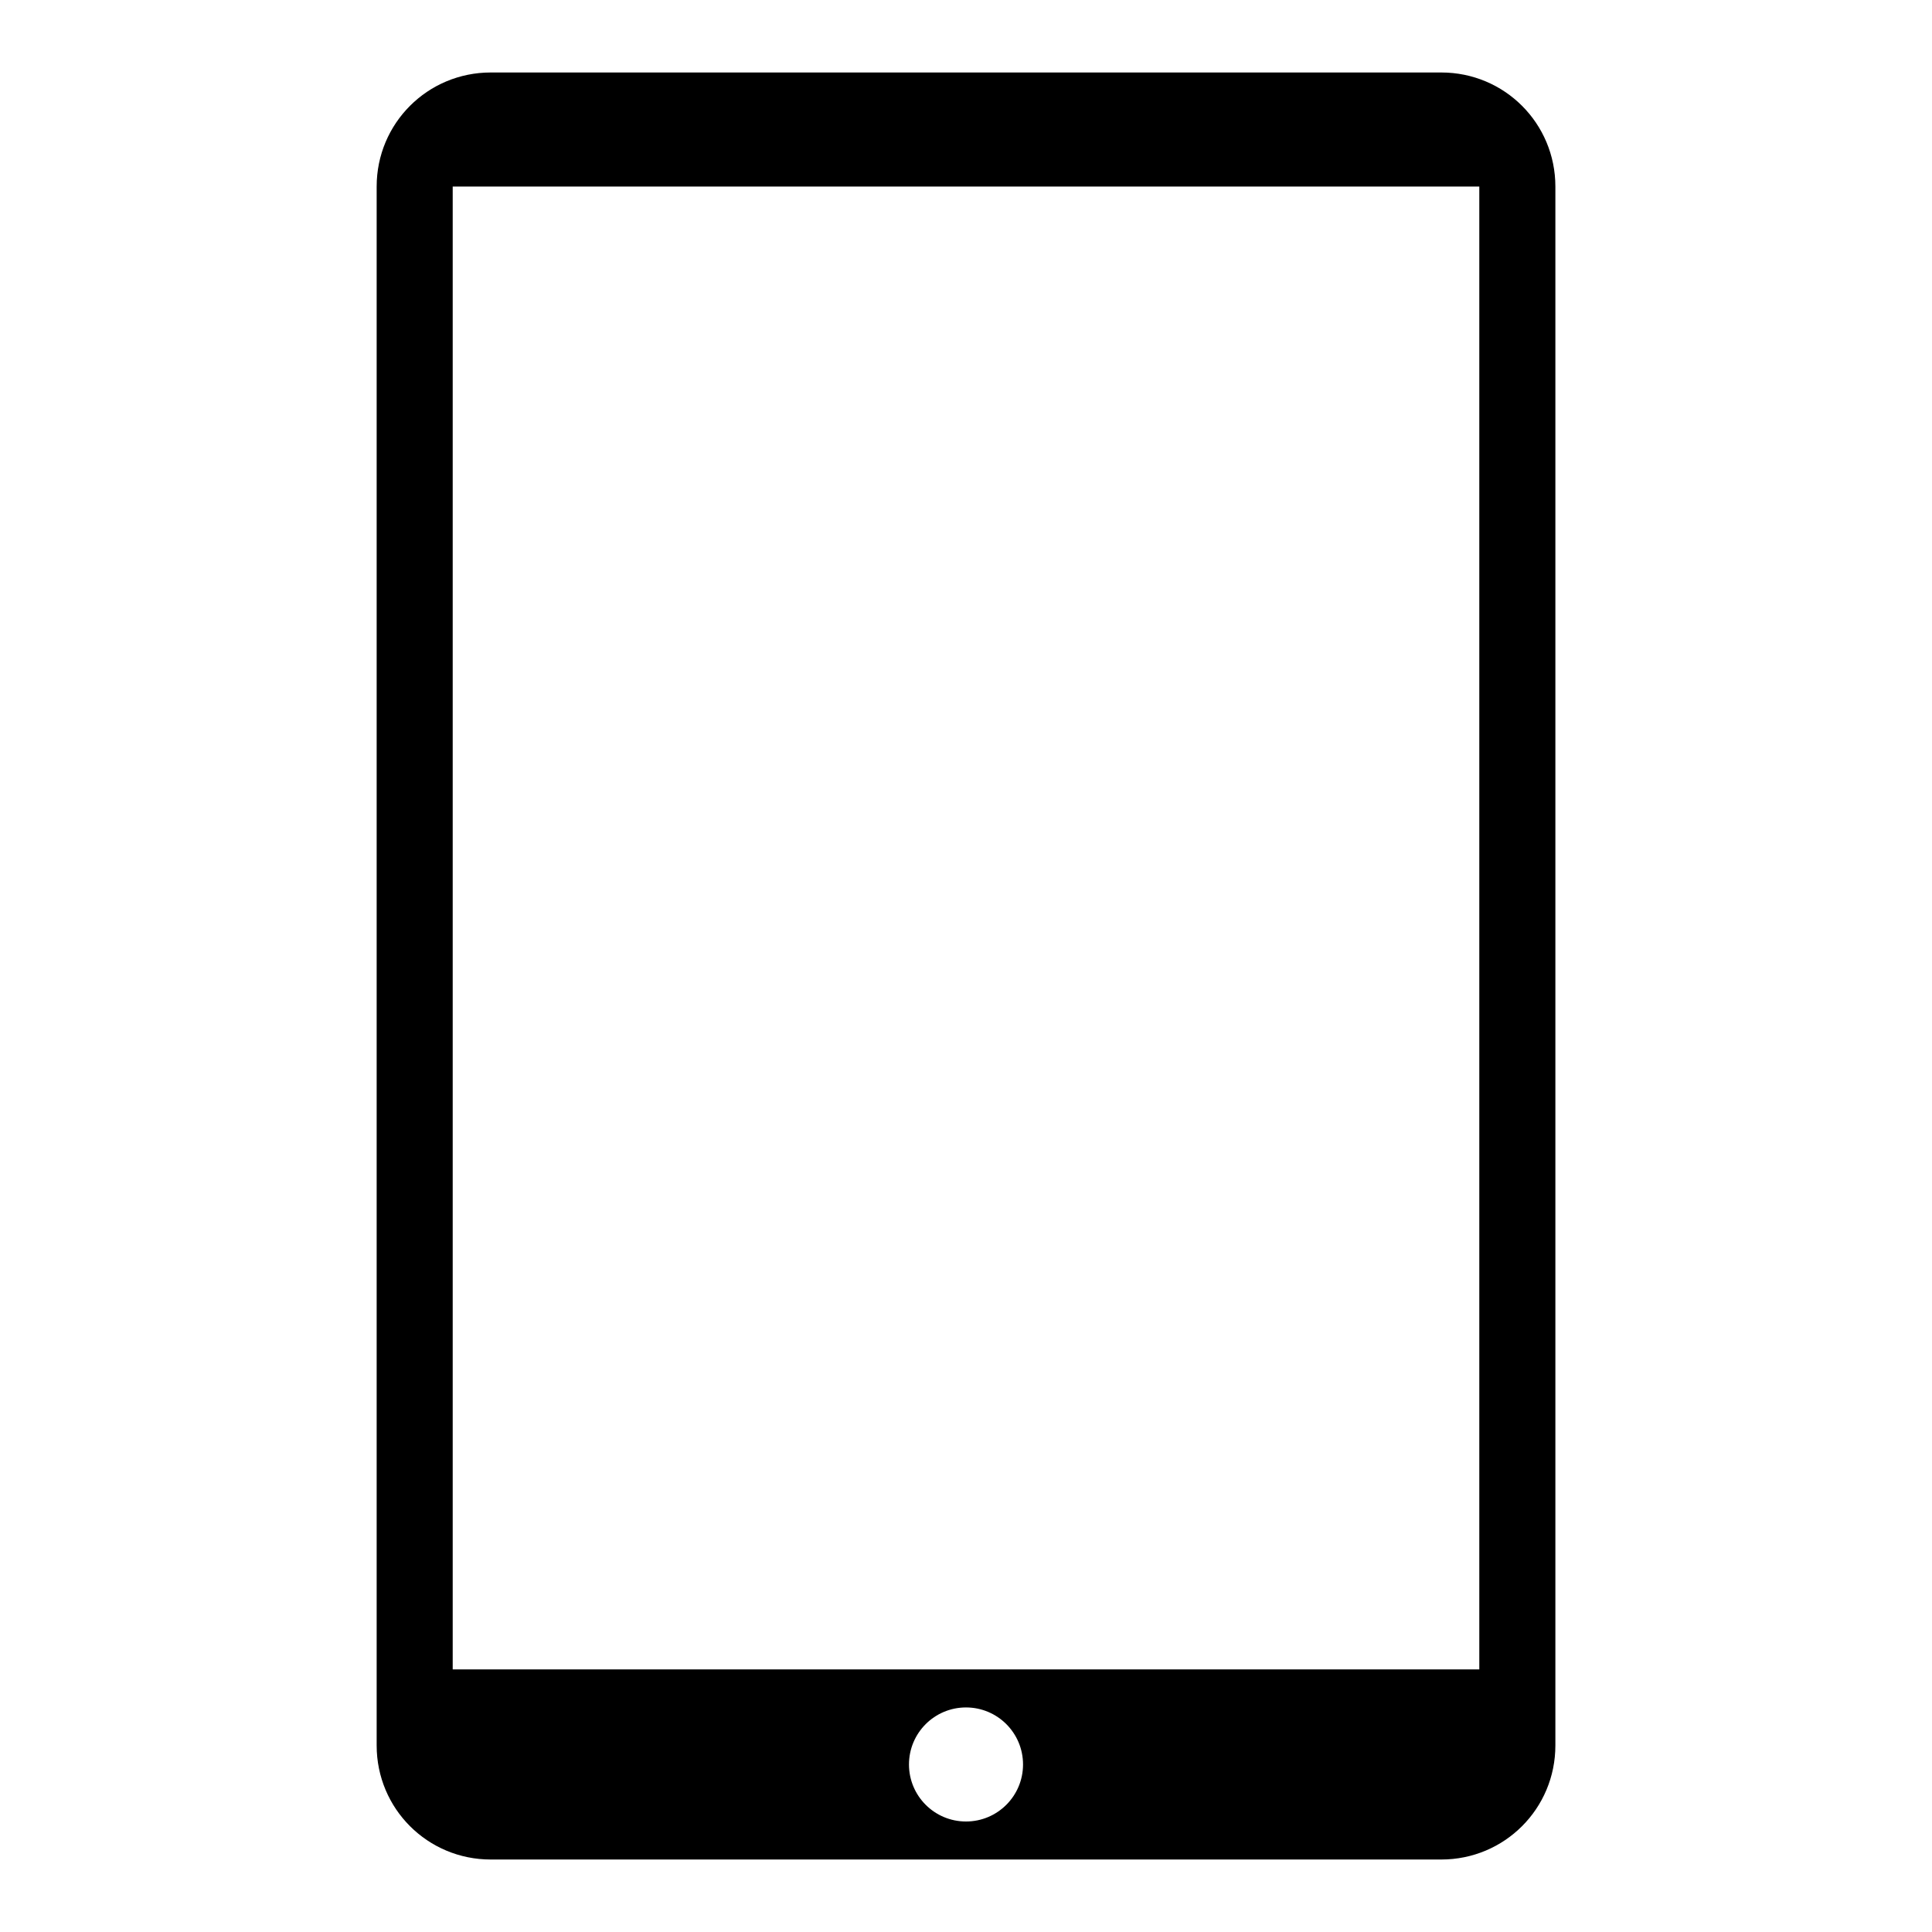
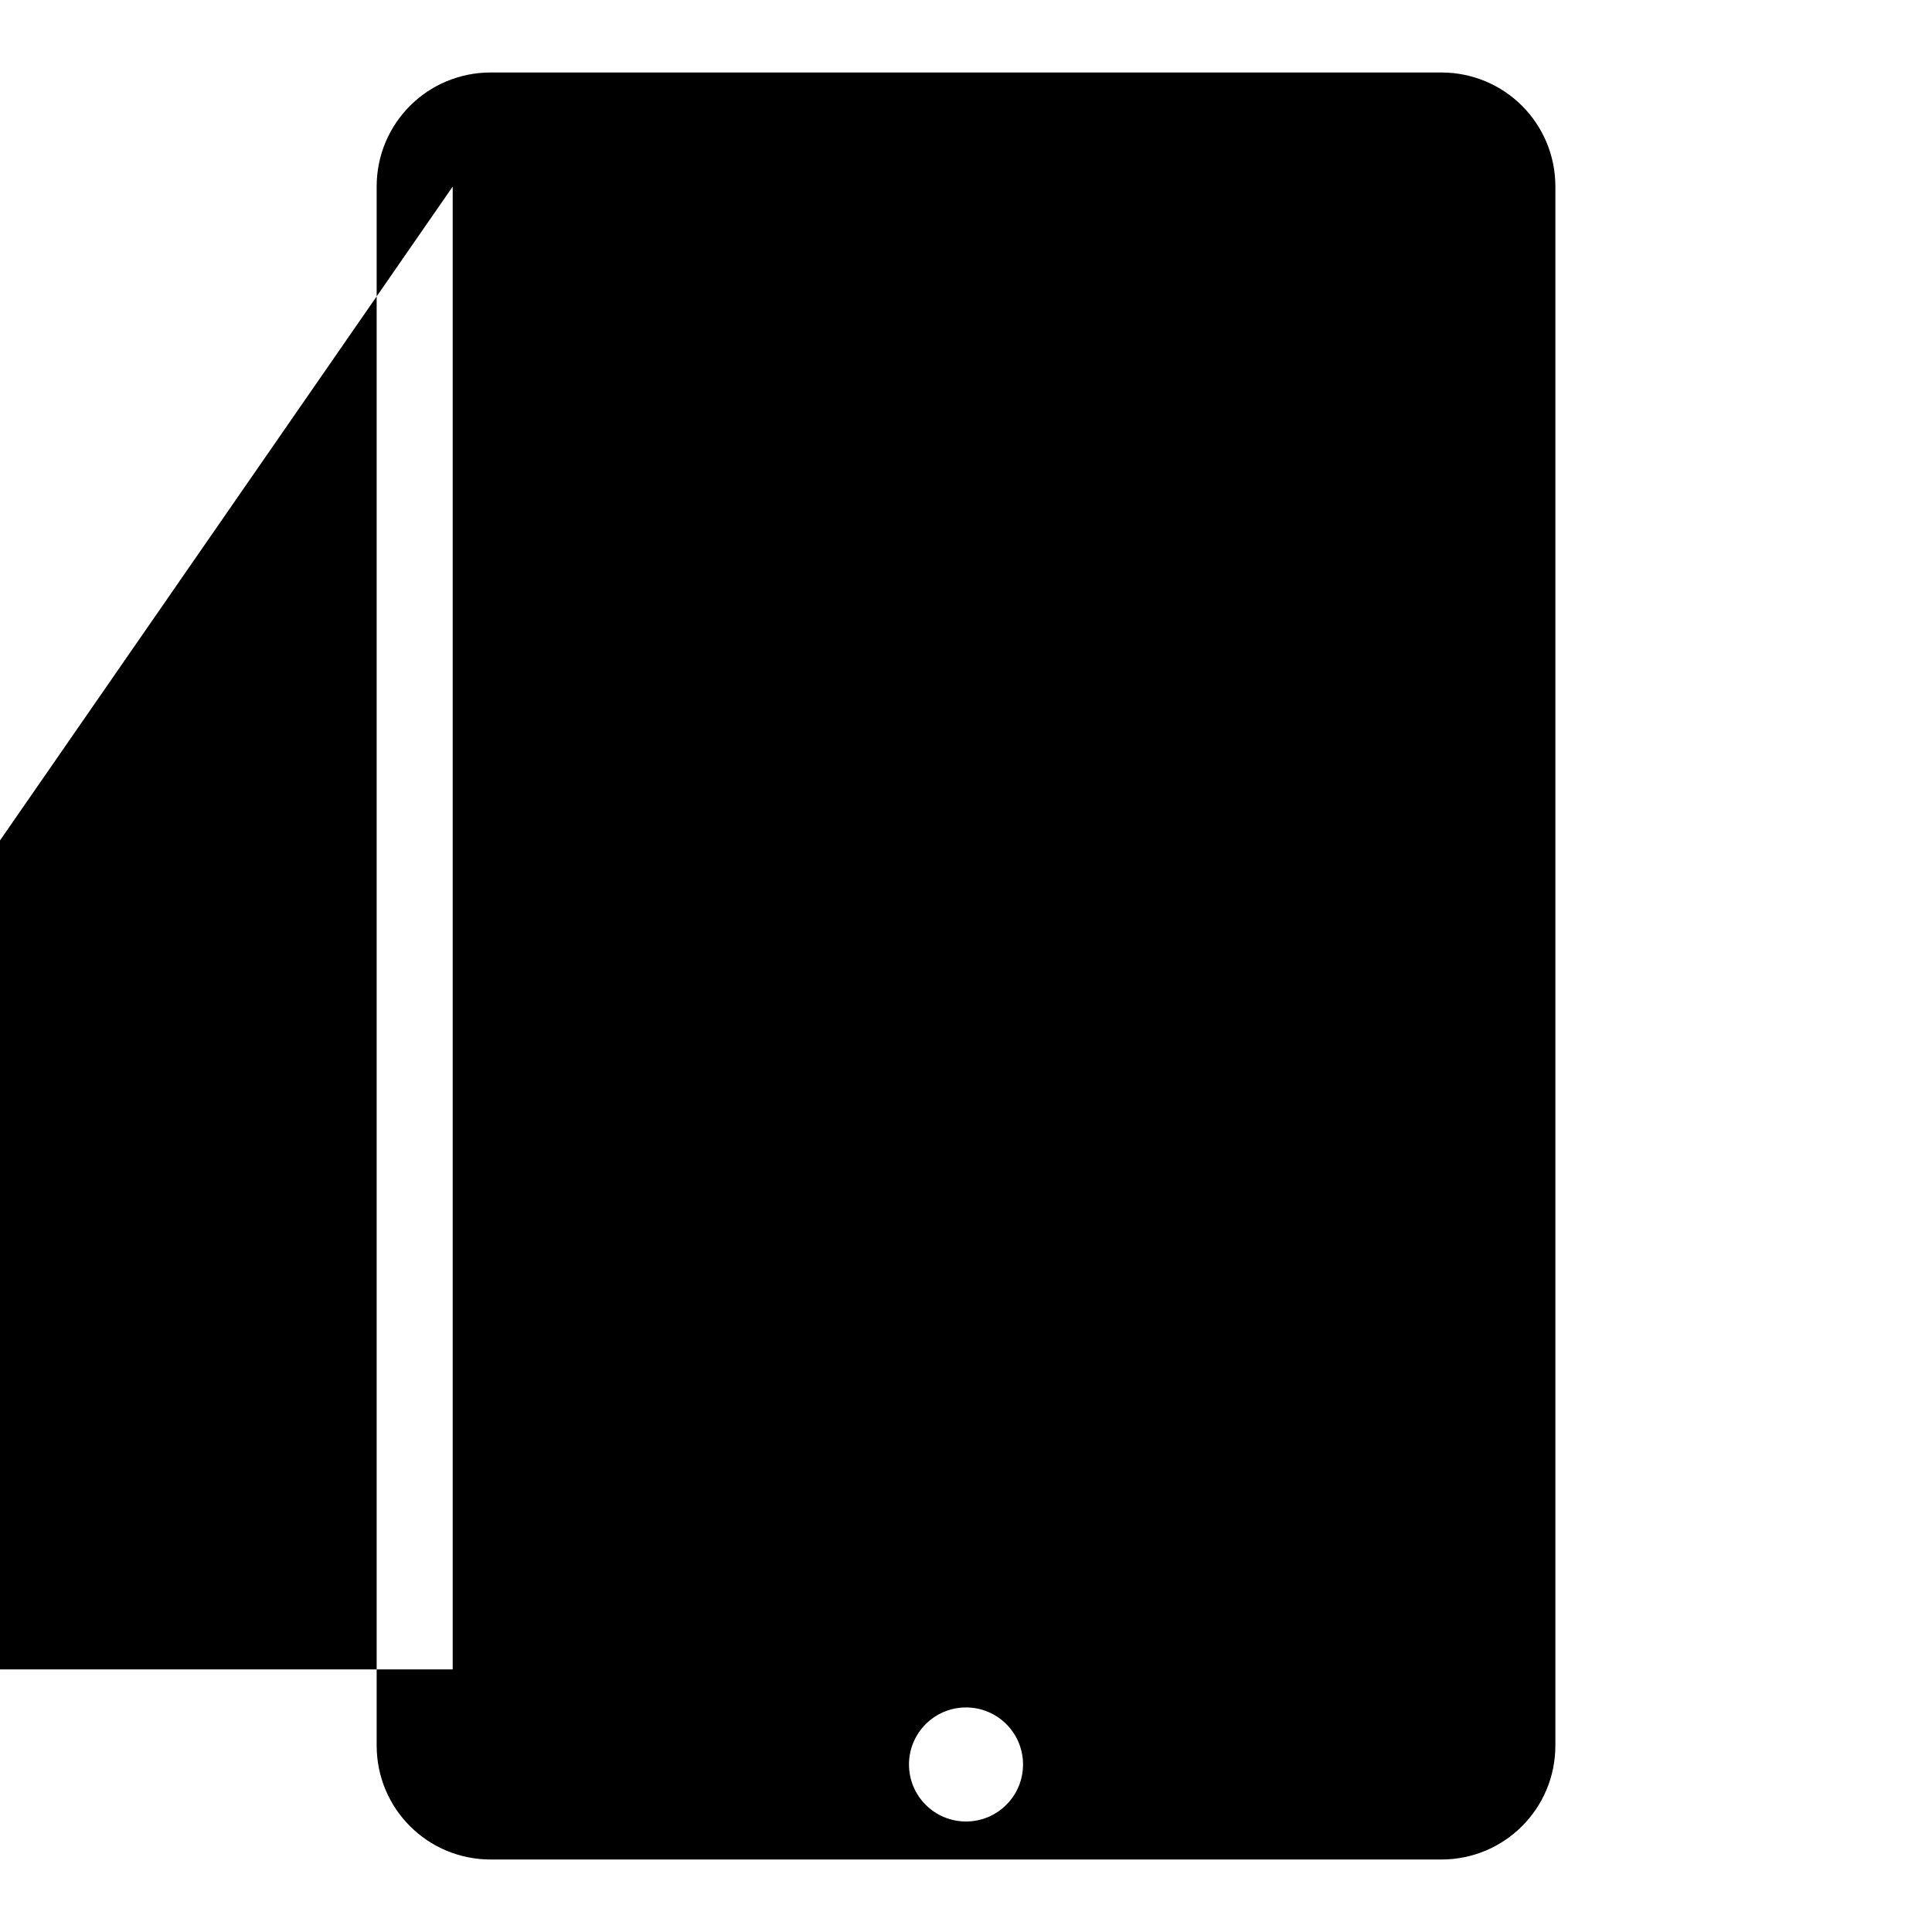
<svg xmlns="http://www.w3.org/2000/svg" fill="#000000" width="800px" height="800px" version="1.1" viewBox="144 144 512 512">
-   <path d="m274.05 163.21c-16.746 0-30.23 13.48-30.23 30.23v413.12c0 16.746 13.48 30.23 30.23 30.23h251.91c16.746 0 30.23-13.48 30.23-30.23v-413.12c0-16.746-13.48-30.23-30.23-30.23zm-10.078 30.23h272.06v392.97h-272.06zm136.03 403.05c8.348 0 15.113 6.766 15.113 15.113 0 8.348-6.766 15.113-15.113 15.113s-15.113-6.766-15.113-15.113c0-8.348 6.766-15.113 15.113-15.113z" />
+   <path d="m274.05 163.21c-16.746 0-30.23 13.48-30.23 30.23v413.12c0 16.746 13.48 30.23 30.23 30.23h251.91c16.746 0 30.23-13.48 30.23-30.23v-413.12c0-16.746-13.48-30.23-30.23-30.23zm-10.078 30.23v392.97h-272.06zm136.03 403.05c8.348 0 15.113 6.766 15.113 15.113 0 8.348-6.766 15.113-15.113 15.113s-15.113-6.766-15.113-15.113c0-8.348 6.766-15.113 15.113-15.113z" />
</svg>